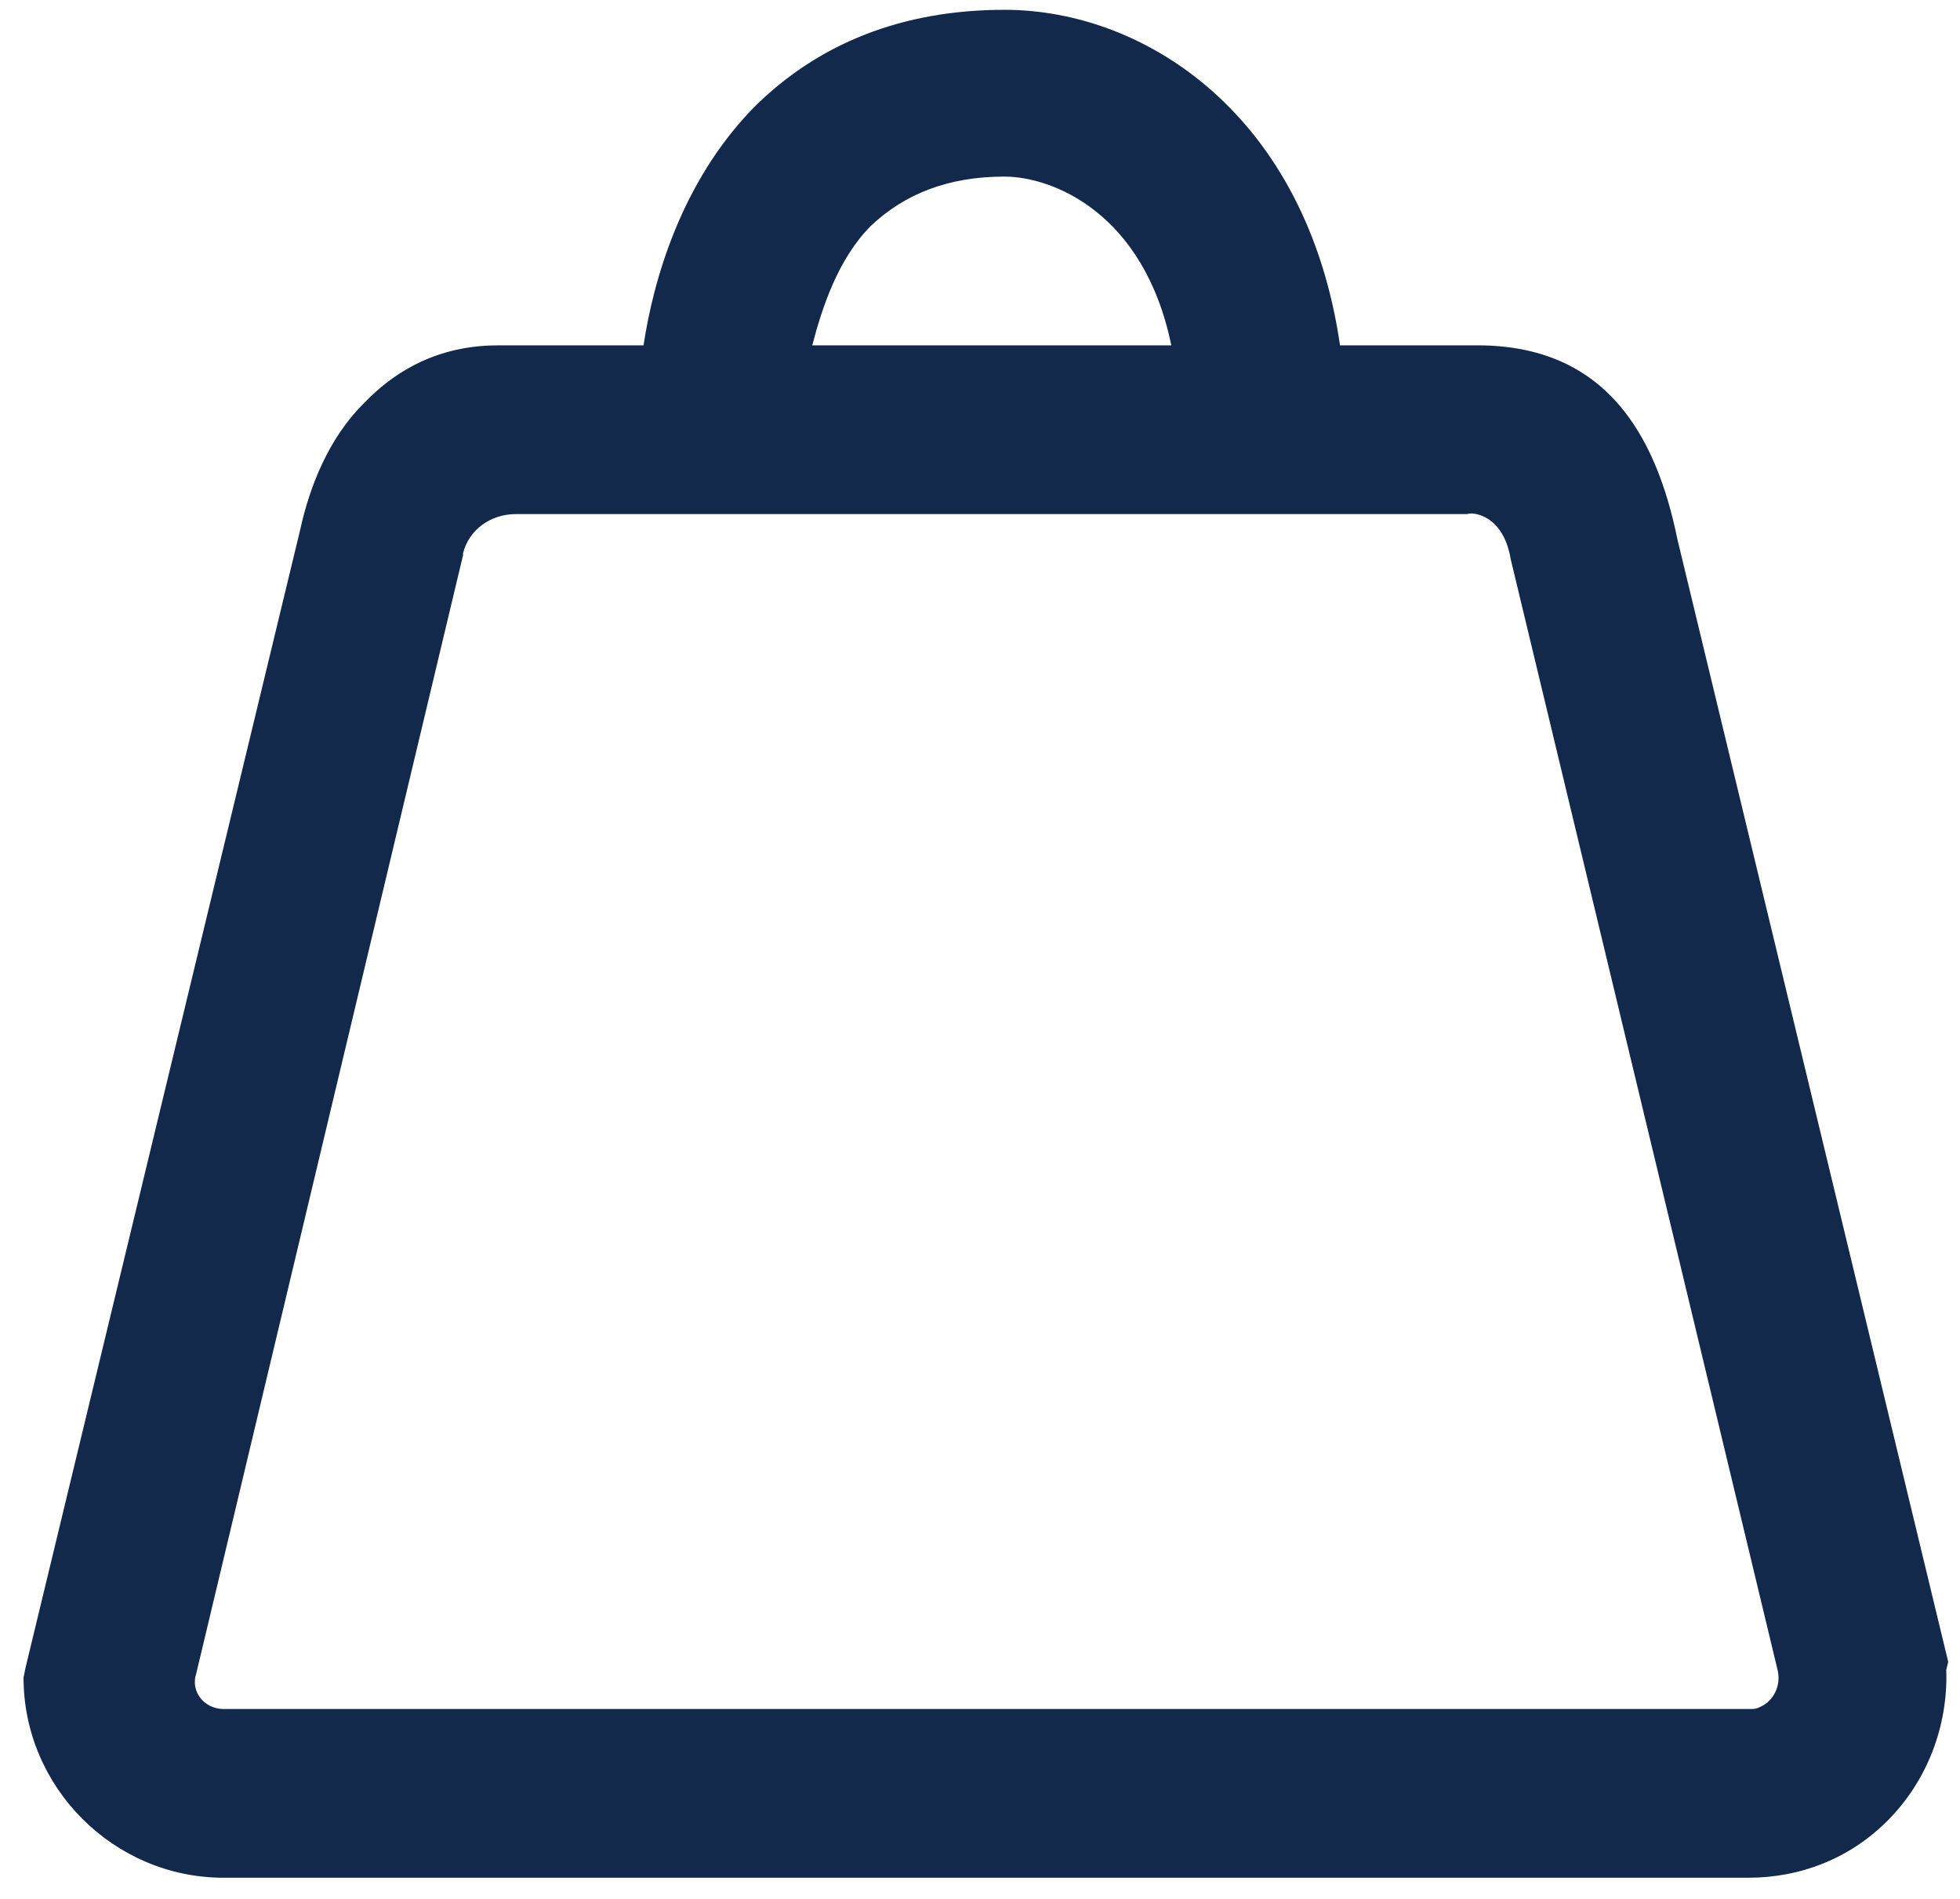
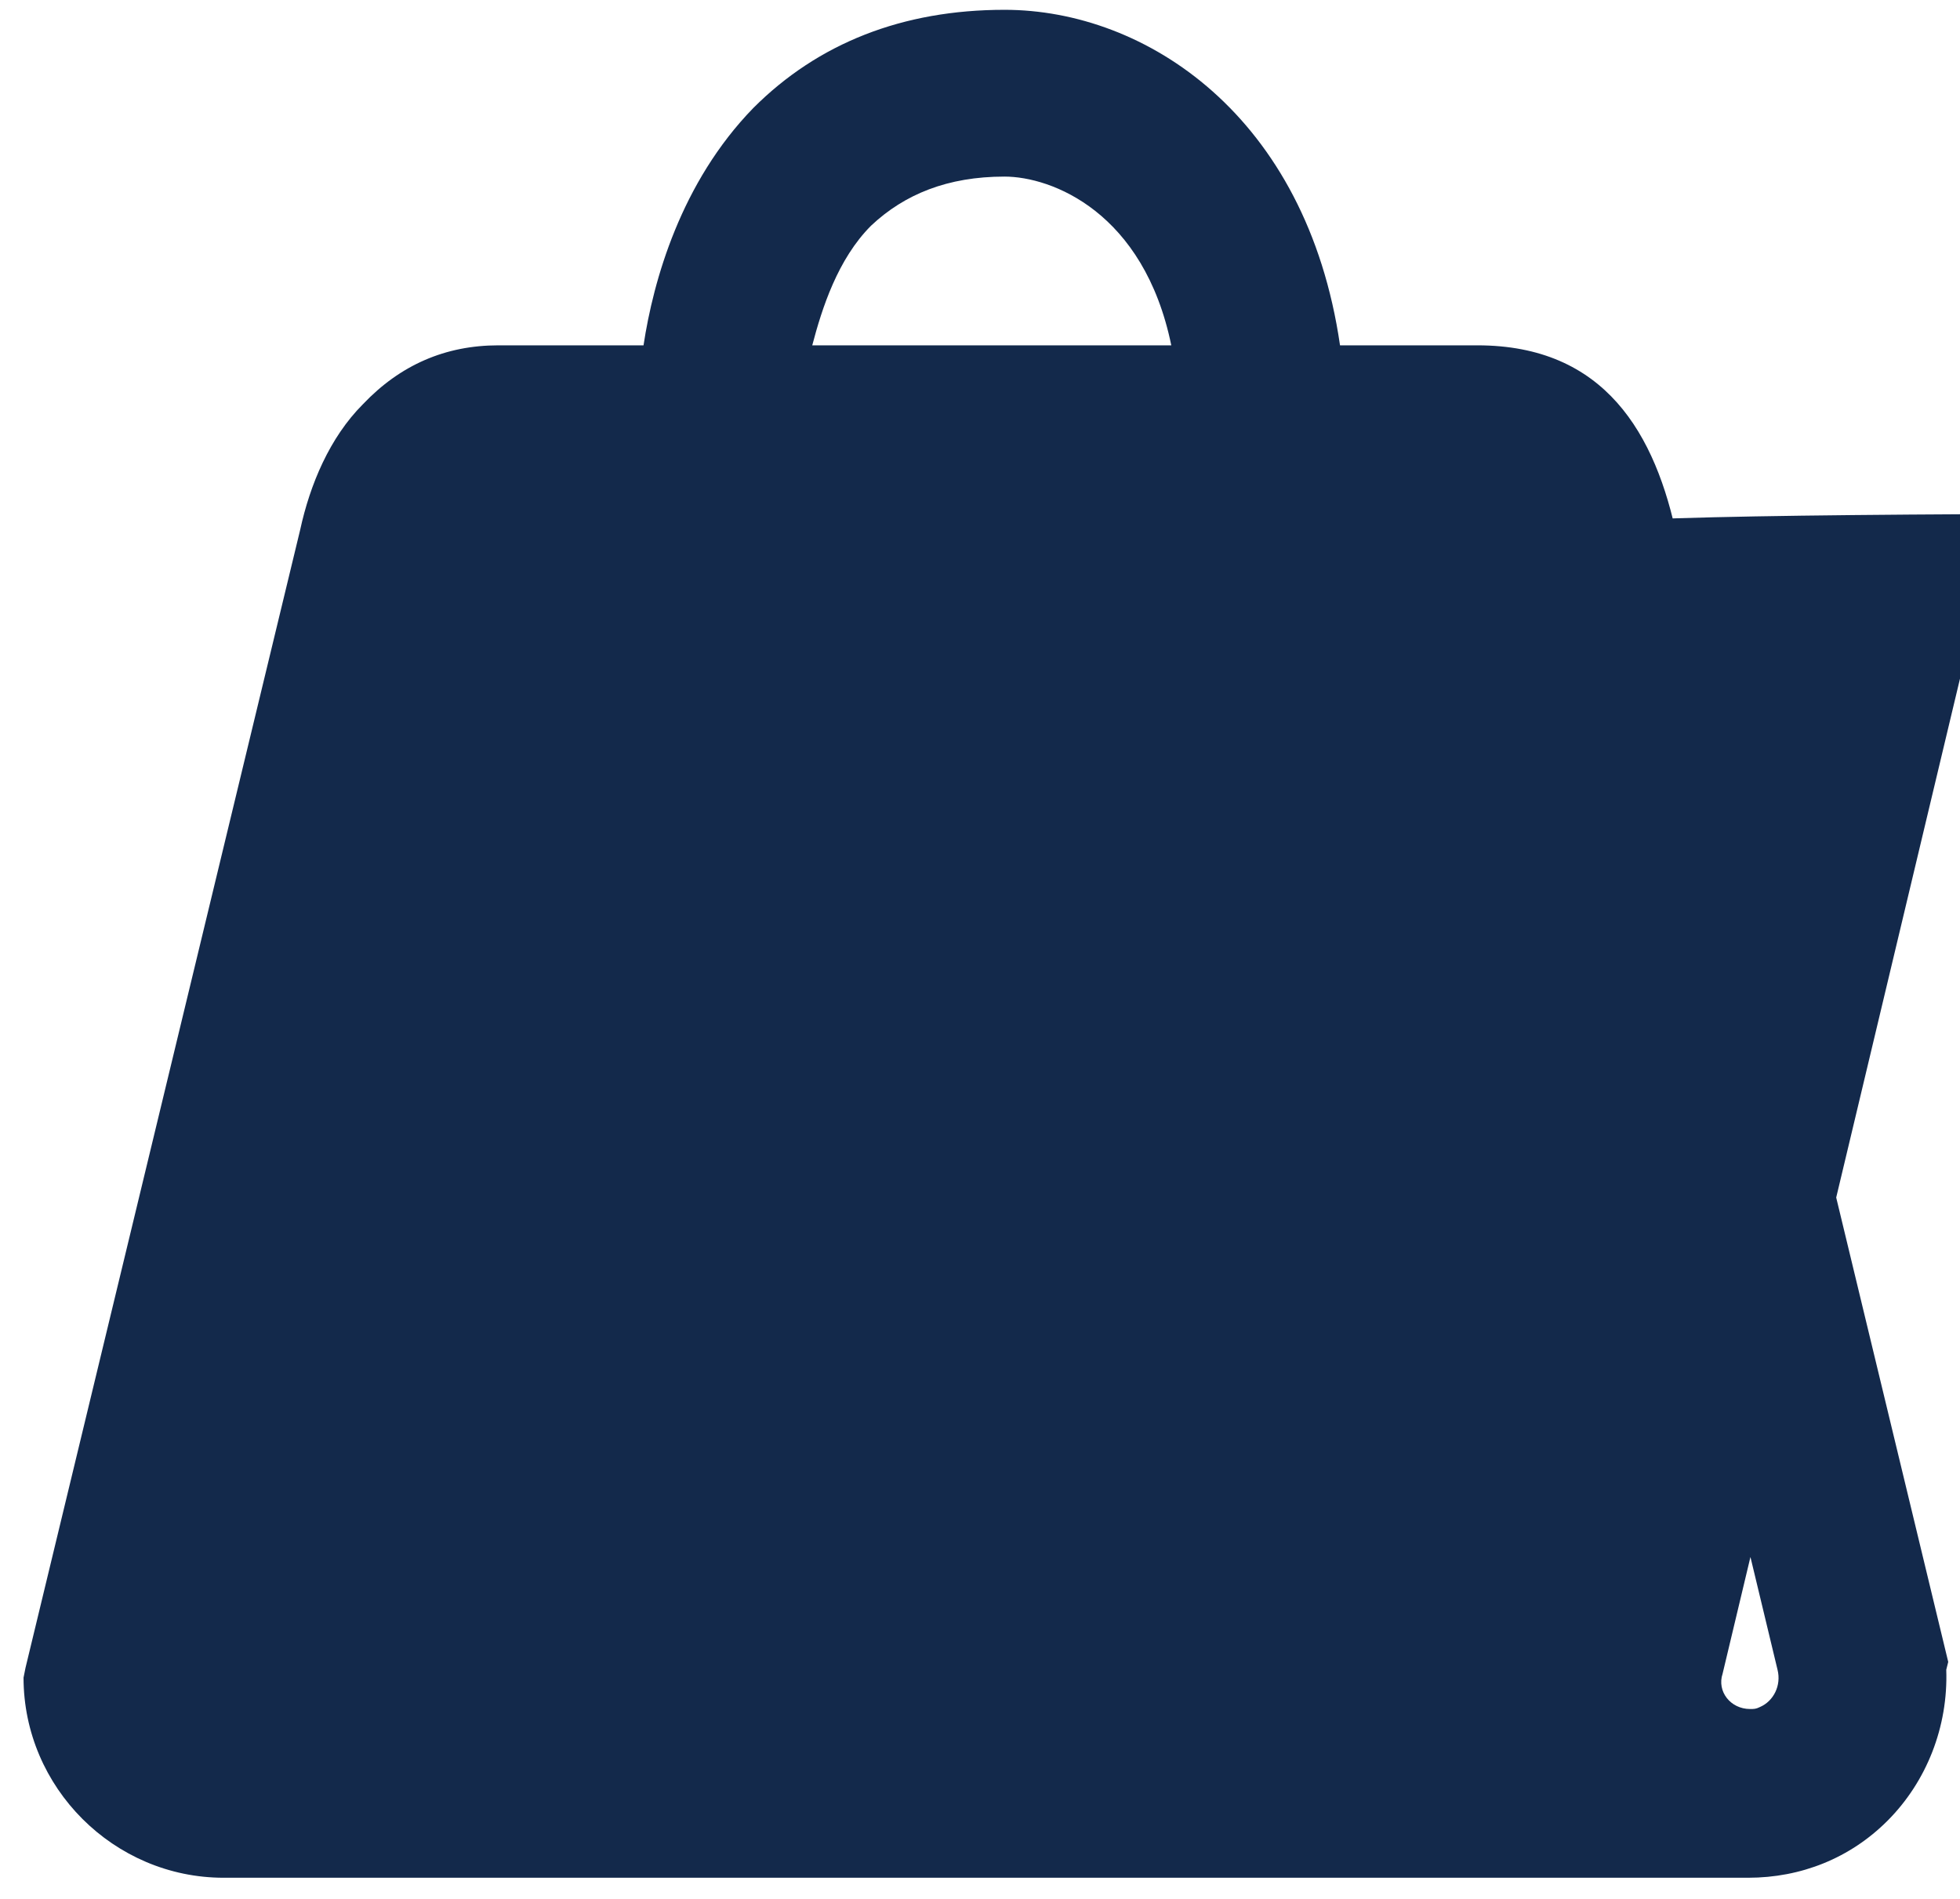
<svg xmlns="http://www.w3.org/2000/svg" version="1.1" id="Layer_1" x="0px" y="0px" viewBox="0 0 99.9 96.8" style="enable-background:new 0 0 99.9 96.8;" xml:space="preserve">
  <style type="text/css">
	.st0{fill:#13294B;}
</style>
-   <path class="st0" d="M99.3,84.7L85.5,27.5c-1.1-5.4-3.7-9.9-10.2-9.9h-7C66.6,5.9,58.4,0.5,51.2,0.5c-5.2,0-9.5,1.7-12.8,5  c-3.7,3.8-5.1,8.8-5.6,12.1h-7.4c-2.7,0-5,1-6.9,3c-1.7,1.7-2.7,4.1-3.2,6.4L1.3,85l-0.1,0.5c0,5.6,4.6,10.2,10.2,10.2h77.7  c2.7,0,5.2-1,7.1-2.9c2-2,3.1-4.8,3-7.7L99.3,84.7z M51.2,9c2.4,0,7.1,1.8,8.5,8.6H41.4c0.5-1.9,1.3-4.4,3-6.1  C46.1,9.9,48.3,9,51.2,9z M77,28.5l13.6,56.6c0.2,0.8-0.2,1.6-0.9,1.9c-0.2,0.1-0.3,0.1-0.5,0.1H11.4h0c-1,0-1.7-0.9-1.4-1.8  l13.6-57c0,0,0,0,0-0.1c0.3-1.2,1.4-2,2.7-2h48.5C74.9,26.1,76.6,26.1,77,28.5z" />
+   <path class="st0" d="M99.3,84.7L85.5,27.5c-1.1-5.4-3.7-9.9-10.2-9.9h-7C66.6,5.9,58.4,0.5,51.2,0.5c-5.2,0-9.5,1.7-12.8,5  c-3.7,3.8-5.1,8.8-5.6,12.1h-7.4c-2.7,0-5,1-6.9,3c-1.7,1.7-2.7,4.1-3.2,6.4L1.3,85l-0.1,0.5c0,5.6,4.6,10.2,10.2,10.2h77.7  c2.7,0,5.2-1,7.1-2.9c2-2,3.1-4.8,3-7.7L99.3,84.7z M51.2,9c2.4,0,7.1,1.8,8.5,8.6H41.4c0.5-1.9,1.3-4.4,3-6.1  C46.1,9.9,48.3,9,51.2,9z M77,28.5l13.6,56.6c0.2,0.8-0.2,1.6-0.9,1.9c-0.2,0.1-0.3,0.1-0.5,0.1h0c-1,0-1.7-0.9-1.4-1.8  l13.6-57c0,0,0,0,0-0.1c0.3-1.2,1.4-2,2.7-2h48.5C74.9,26.1,76.6,26.1,77,28.5z" />
</svg>